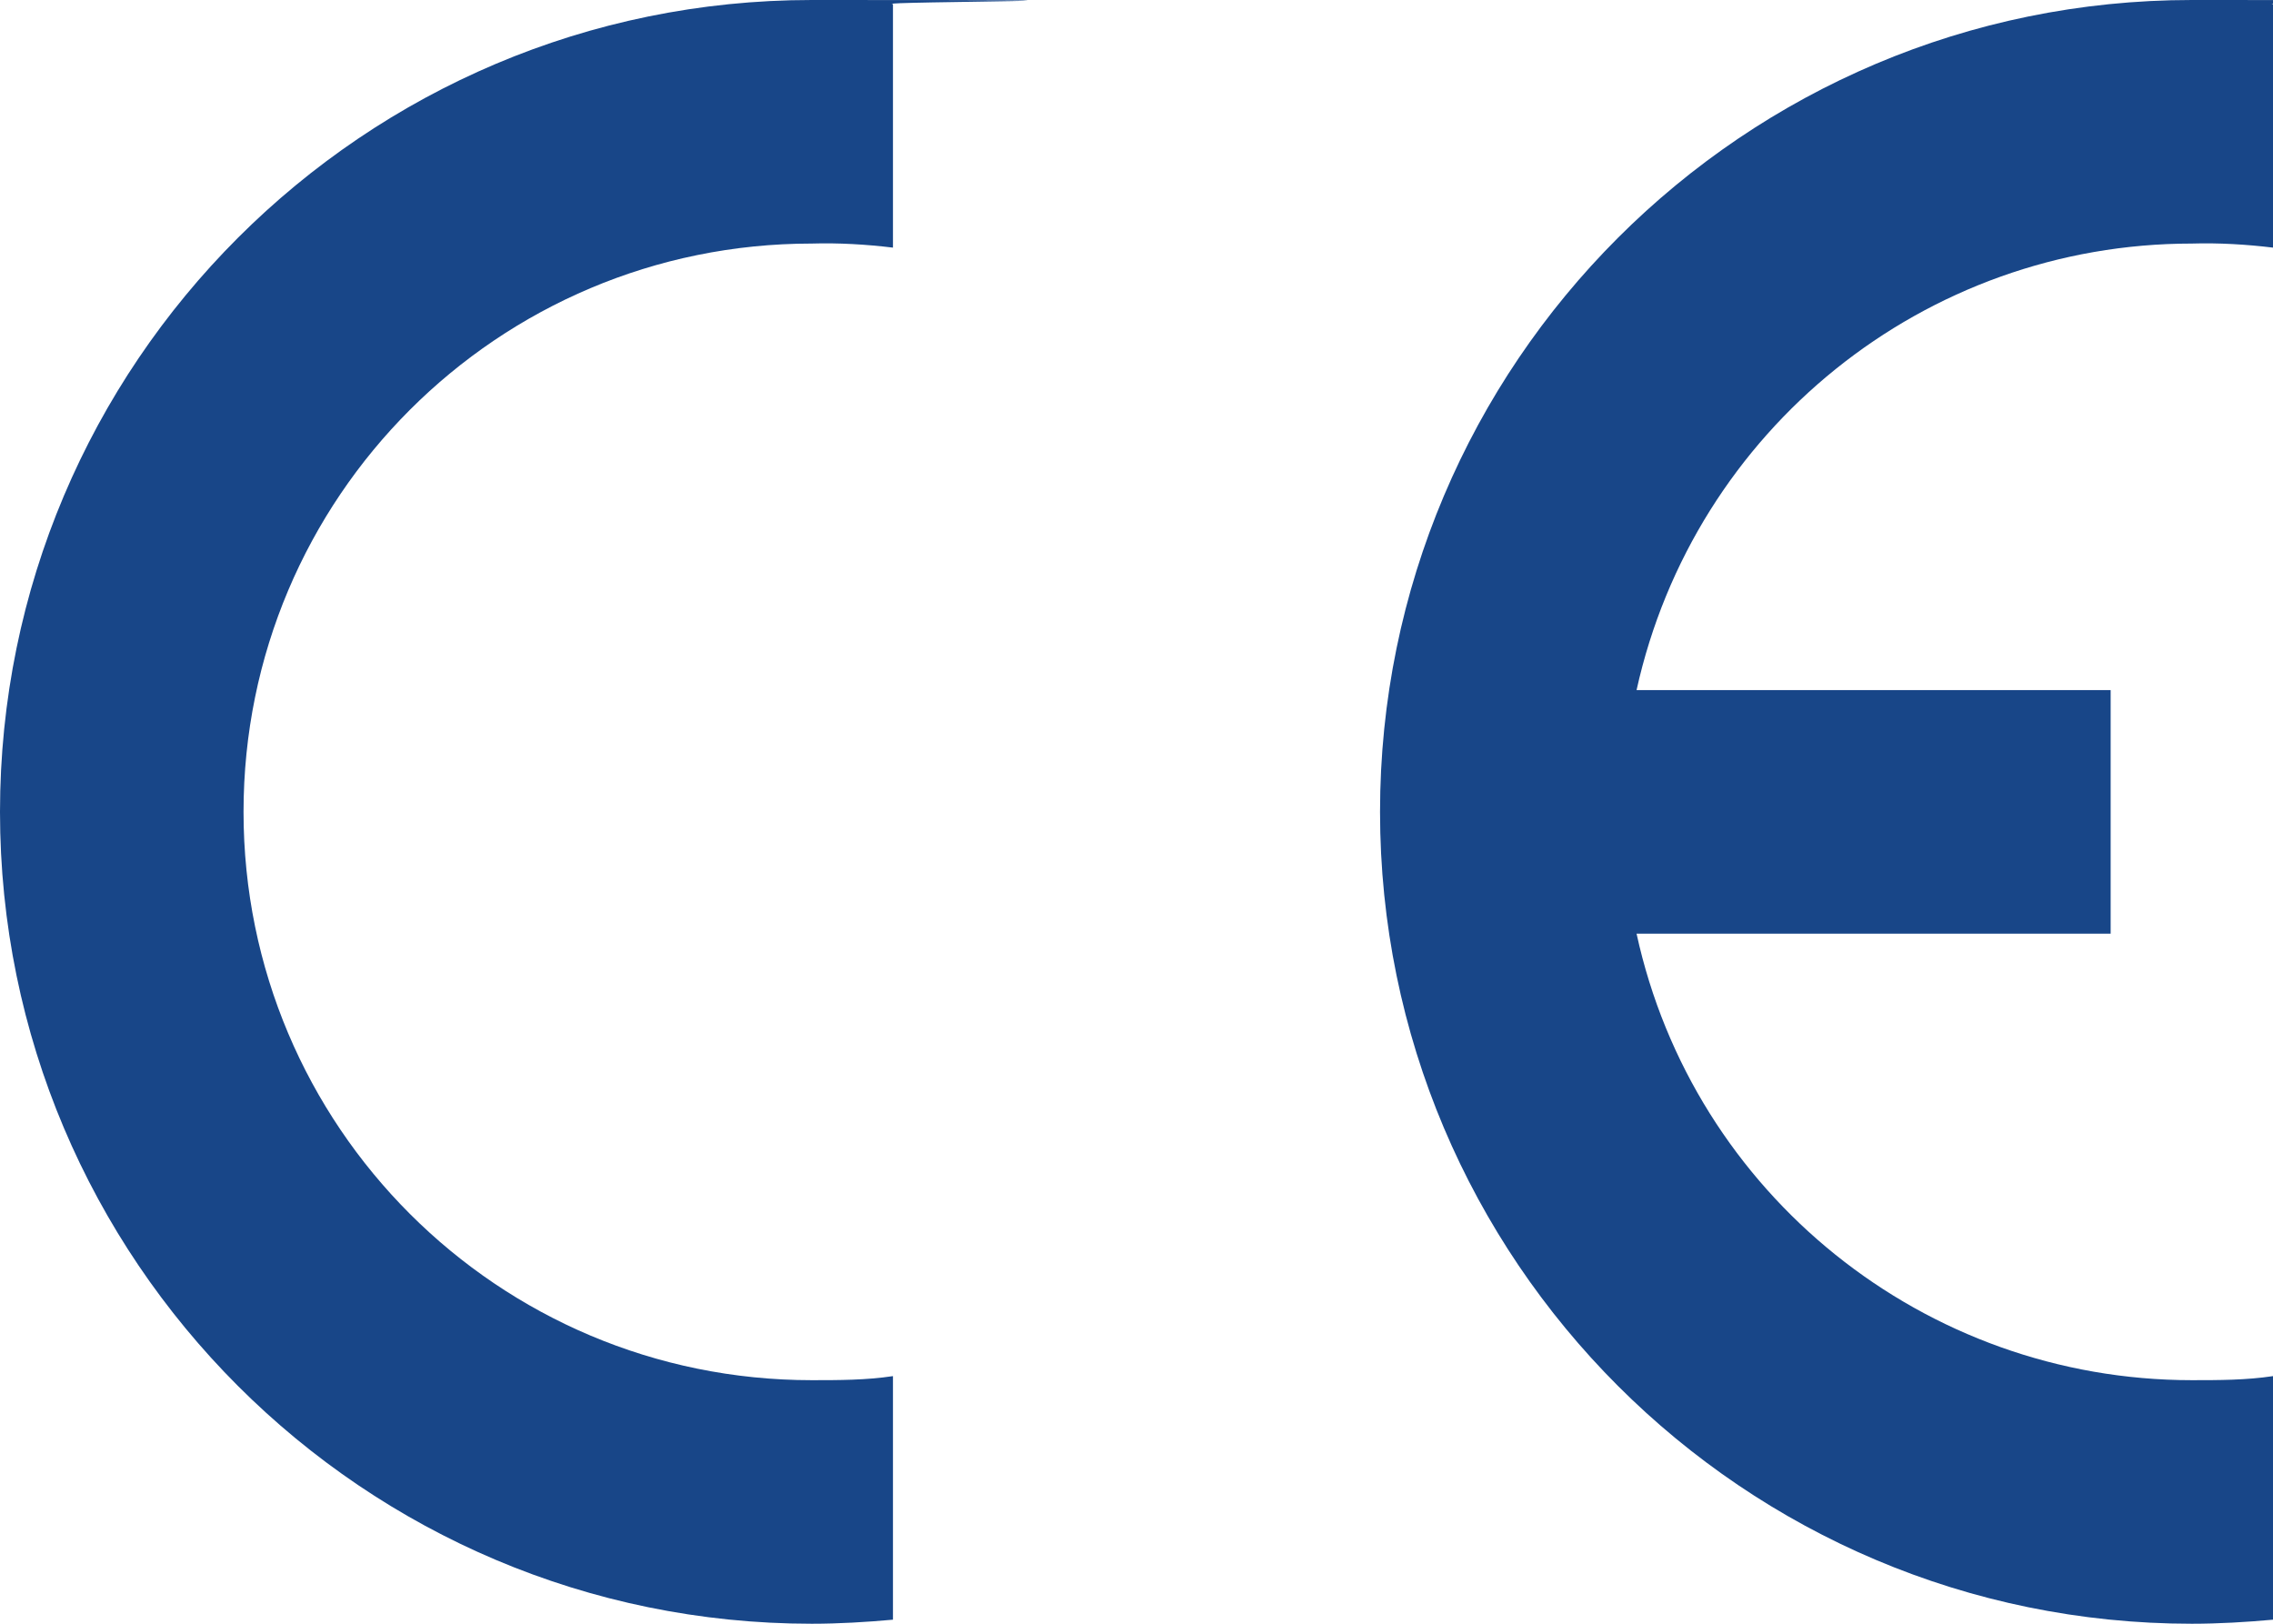
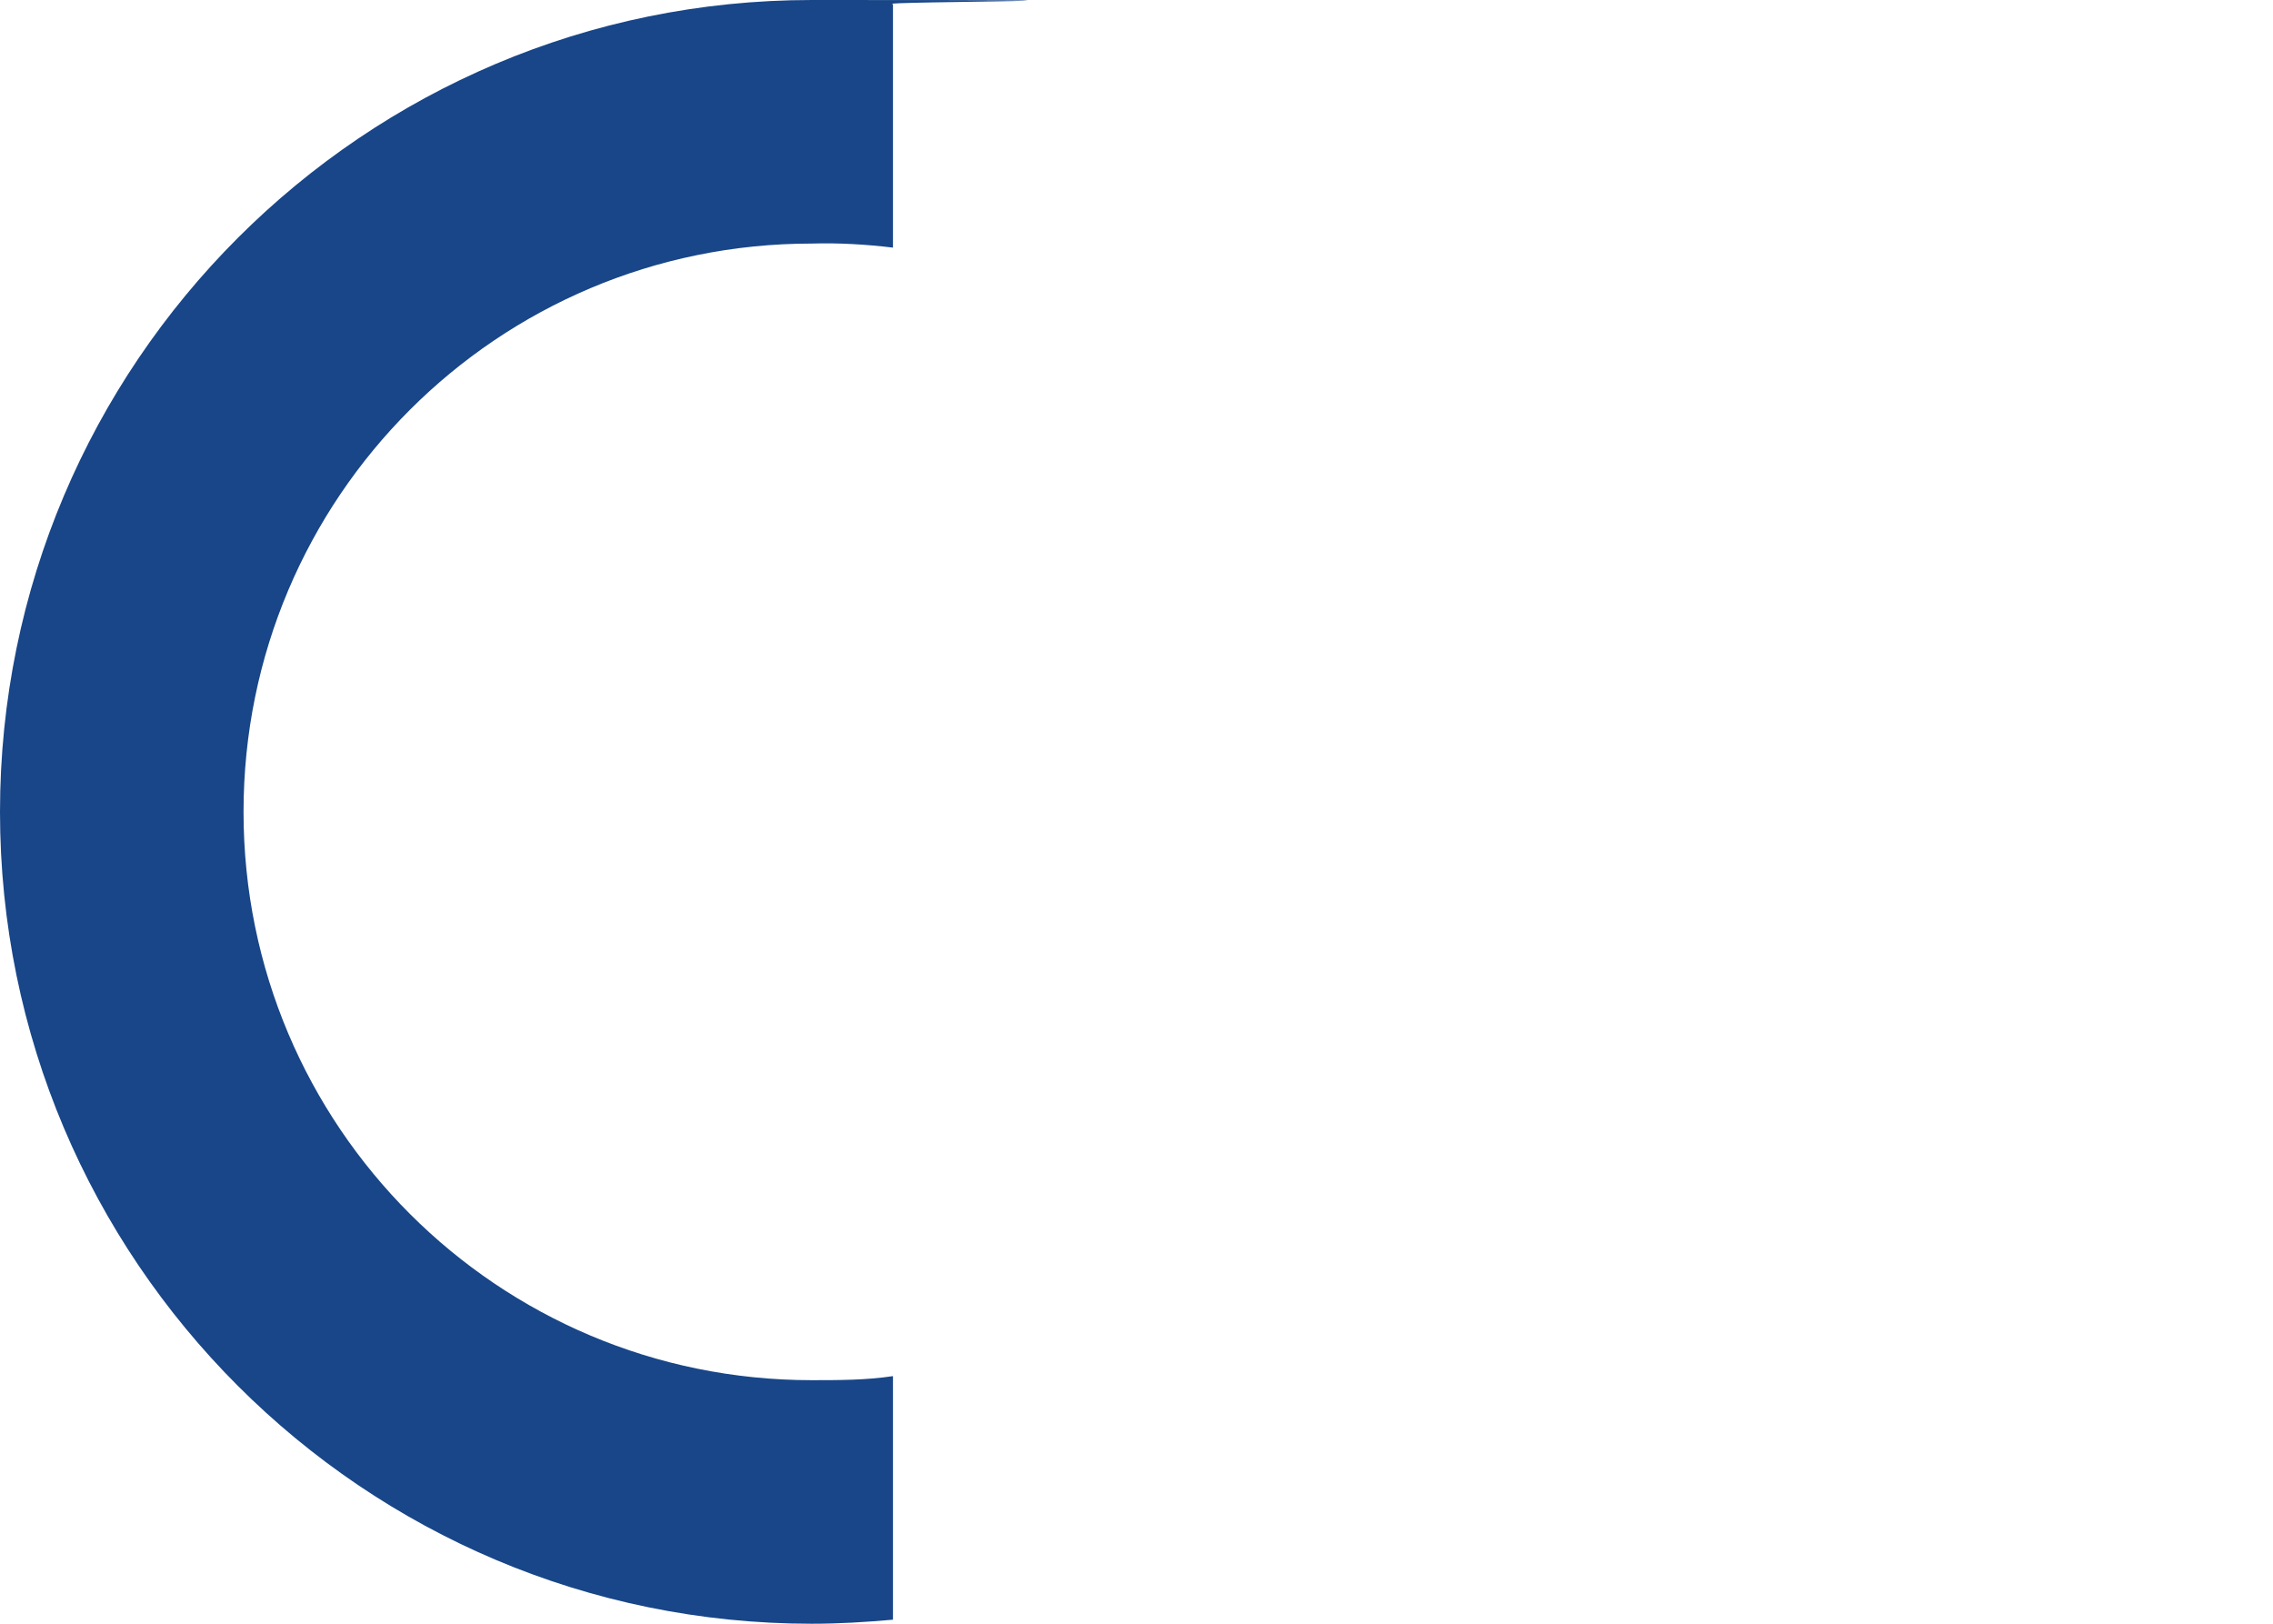
<svg xmlns="http://www.w3.org/2000/svg" id="_图层_1" data-name="图层_1" viewBox="0 0 280 200">
  <defs>
    <style> .st0 { fill-rule: evenodd; } .st0, .st1 { fill: #184688; } </style>
  </defs>
  <path class="st0" d="M110,199.5c-3.3.3-6.7.5-10,.5C44.8,200,0,155.2,0,100S44.8,0,100,0s6.7.2,10,.5v30c-3.3-.4-6.7-.6-10-.5-38.7,0-70,31.3-70,70s31.3,70,70,70c3.3,0,6.7,0,10-.5v30Z" />
-   <path class="st0" d="M280,199.5c-3.3.3-6.7.5-10,.5-55.2,0-100-44.8-100-100S214.8,0,270,0s6.7.2,10,.5v30c-3.3-.4-6.7-.6-10-.5-32.9,0-61.3,22.9-68.4,55h58.4v30h-58.4c7,32.1,35.5,55,68.4,55,3.3,0,6.7,0,10-.5v30Z" />
  <rect class="st1" x="-387" y="38" width="76" height="44" />
</svg>